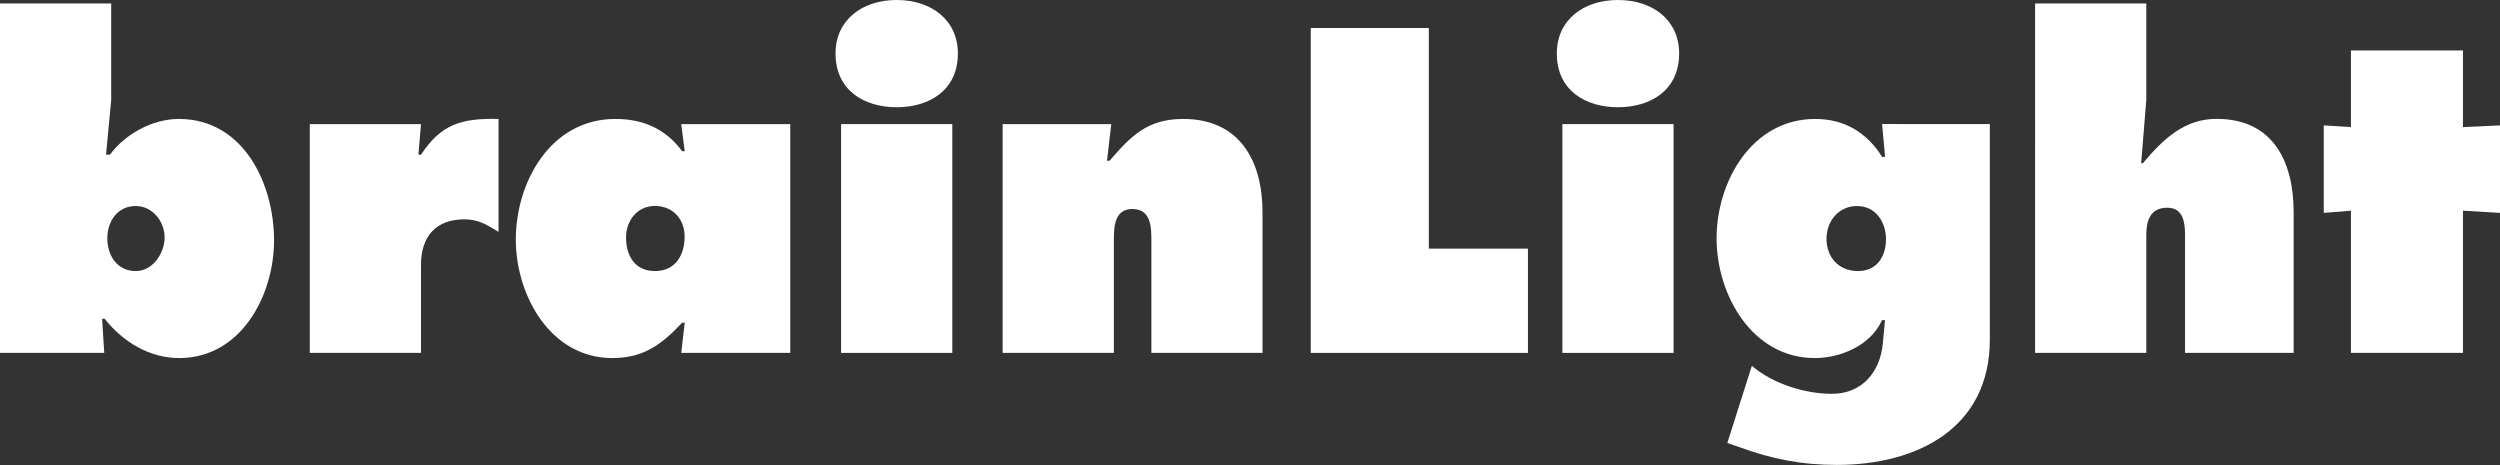
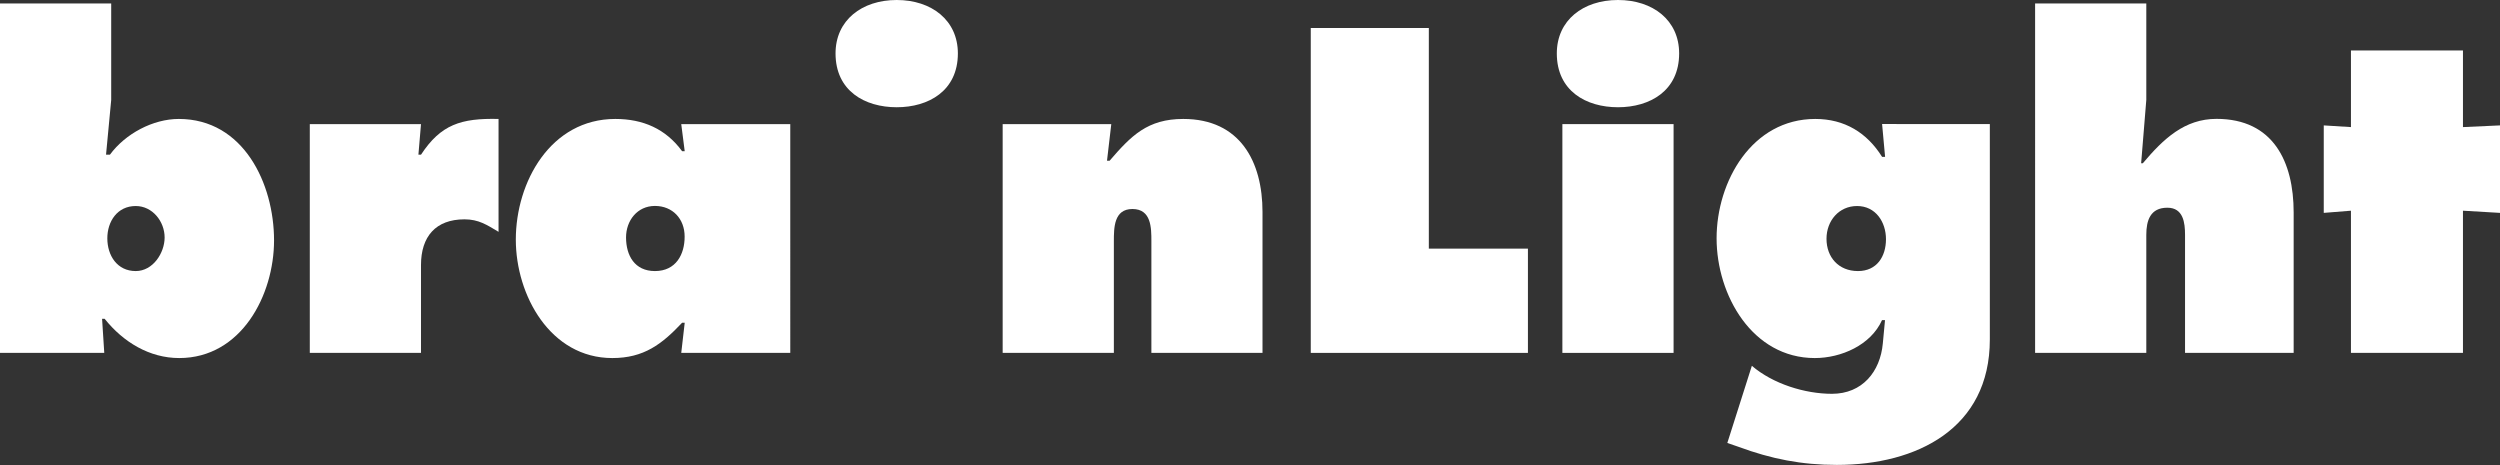
<svg xmlns="http://www.w3.org/2000/svg" version="1.1" id="Ebene_1" x="0px" y="0px" viewBox="0 0 309.8 57.62" style="enable-background:new 0 0 309.8 57.62;" xml:space="preserve">
  <rect x="0" y="0" width="309.8" height="57.62" fill="#333333" stroke="none" />
  <style type="text/css">
	.st0{fill:#FFFFFF;}
</style>
  <path class="st0" d="M233.23,15.38l0.37,4.06h-0.37c-1.87-2.99-4.64-4.7-8.28-4.7c-7.85,0-12.23,7.74-12.23,14.79  c0,7.05,4.43,14.84,12.17,14.84c3.26,0,6.94-1.6,8.33-4.7h0.37l-0.27,2.88c-0.32,3.52-2.56,6.25-6.3,6.25  c-3.36,0-7.32-1.23-9.93-3.47l-3.04,9.56l1.39,0.48c4.06,1.5,7.8,2.24,12.18,2.24c9.88,0,18.96-4.49,18.96-15.54v-26.7H233.23z   M230.24,33.59c-2.4,0-3.9-1.71-3.9-4c0-2.24,1.55-4.06,3.79-4.06c2.3,0,3.58,1.98,3.58,4.11  C233.71,31.77,232.59,33.59,230.24,33.59z" />
  <path class="st0" d="M22.16,14.74c-3.2,0-6.62,1.82-8.54,4.43h-0.48l0.64-6.78V0.43H0v43.3h12.92l-0.27-4.22h0.32  c2.3,2.88,5.55,4.86,9.24,4.86c7.69,0,11.75-7.8,11.75-14.58C33.96,22.75,30.17,14.74,22.16,14.74z M16.82,33.59  c-2.3,0-3.52-1.92-3.52-4.06c0-2.08,1.23-4,3.52-4c2.08,0,3.58,1.92,3.58,3.9C20.4,31.34,18.96,33.59,16.82,33.59z" />
  <path class="st0" d="M84.42,15.38l0.43,3.36h-0.32c-2.03-2.78-4.86-4-8.28-4c-8.01,0-12.33,7.8-12.33,14.95  c0,6.89,4.27,14.68,11.96,14.68c3.9,0,6.14-1.71,8.65-4.38h0.32l-0.43,3.74h13.51V15.38H84.42z M81.16,33.59  c-2.51,0-3.58-1.92-3.58-4.17c0-2.08,1.39-3.9,3.58-3.9c2.19,0,3.68,1.6,3.68,3.79C84.85,31.5,83.78,33.59,81.16,33.59z" />
  <path class="st0" d="M61.78,14.74c-4.65-0.11-7.16,0.69-9.61,4.43h-0.32l0.32-3.79H38.39v28.35h13.78V32.84  c0-3.52,1.82-5.66,5.39-5.66c1.76,0,2.78,0.69,4.22,1.55V14.74L61.78,14.74z" />
-   <polygon class="st0" points="104.23,43.73 118.01,43.73 118.01,15.38 104.23,15.38 104.23,43.73 " />
-   <path class="st0" d="M111.12,0c-4.32,0-7.58,2.51-7.58,6.62c0,4.65,3.63,6.67,7.58,6.67c3.95,0,7.58-2.03,7.58-6.67  C118.7,2.51,115.44,0,111.12,0L111.12,0z" />
+   <path class="st0" d="M111.12,0c-4.32,0-7.58,2.51-7.58,6.62c0,4.65,3.63,6.67,7.58,6.67c3.95,0,7.58-2.03,7.58-6.67  C118.7,2.51,115.44,0,111.12,0z" />
  <path class="st0" d="M137.71,15.38h-13.46v28.35h13.78V29.9c0-1.66,0-4,2.3-4c2.35,0,2.35,2.35,2.35,4v13.83h13.77V26.27  c0-6.25-2.78-11.53-9.82-11.53c-4.43,0-6.46,2.08-9.13,5.18h-0.32L137.71,15.38L137.71,15.38z" />
  <polygon class="st0" points="162.43,43.73 189.34,43.73 189.34,30.81 177.06,30.81 177.06,3.47 162.43,3.47 162.43,43.73 " />
  <polygon class="st0" points="193.61,43.73 207.39,43.73 207.39,15.38 193.61,15.38 193.61,43.73 " />
  <path class="st0" d="M200.5,0c-4.32,0-7.58,2.51-7.58,6.62c0,4.65,3.63,6.67,7.58,6.67c3.95,0,7.58-2.03,7.58-6.67  C208.08,2.51,204.83,0,200.5,0L200.5,0z" />
  <path class="st0" d="M252.19,43.73h13.78V29.1c0-1.76,0.48-3.36,2.61-3.36c1.98,0,2.19,1.87,2.19,3.36v14.63h13.46V26.32  c0-6.25-2.51-11.59-9.56-11.59c-3.95,0-6.57,2.46-9.13,5.5h-0.21l0.64-7.85V0.43h-13.78V43.73L252.19,43.73z" />
  <polygon class="st0" points="305.21,6.25 291.33,6.25 291.33,15.75 287.96,15.54 287.96,26.38 291.33,26.11 291.33,43.73   305.21,43.73 305.21,26.11 309.8,26.38 309.8,15.54 305.21,15.75 305.21,6.25 " />
</svg>